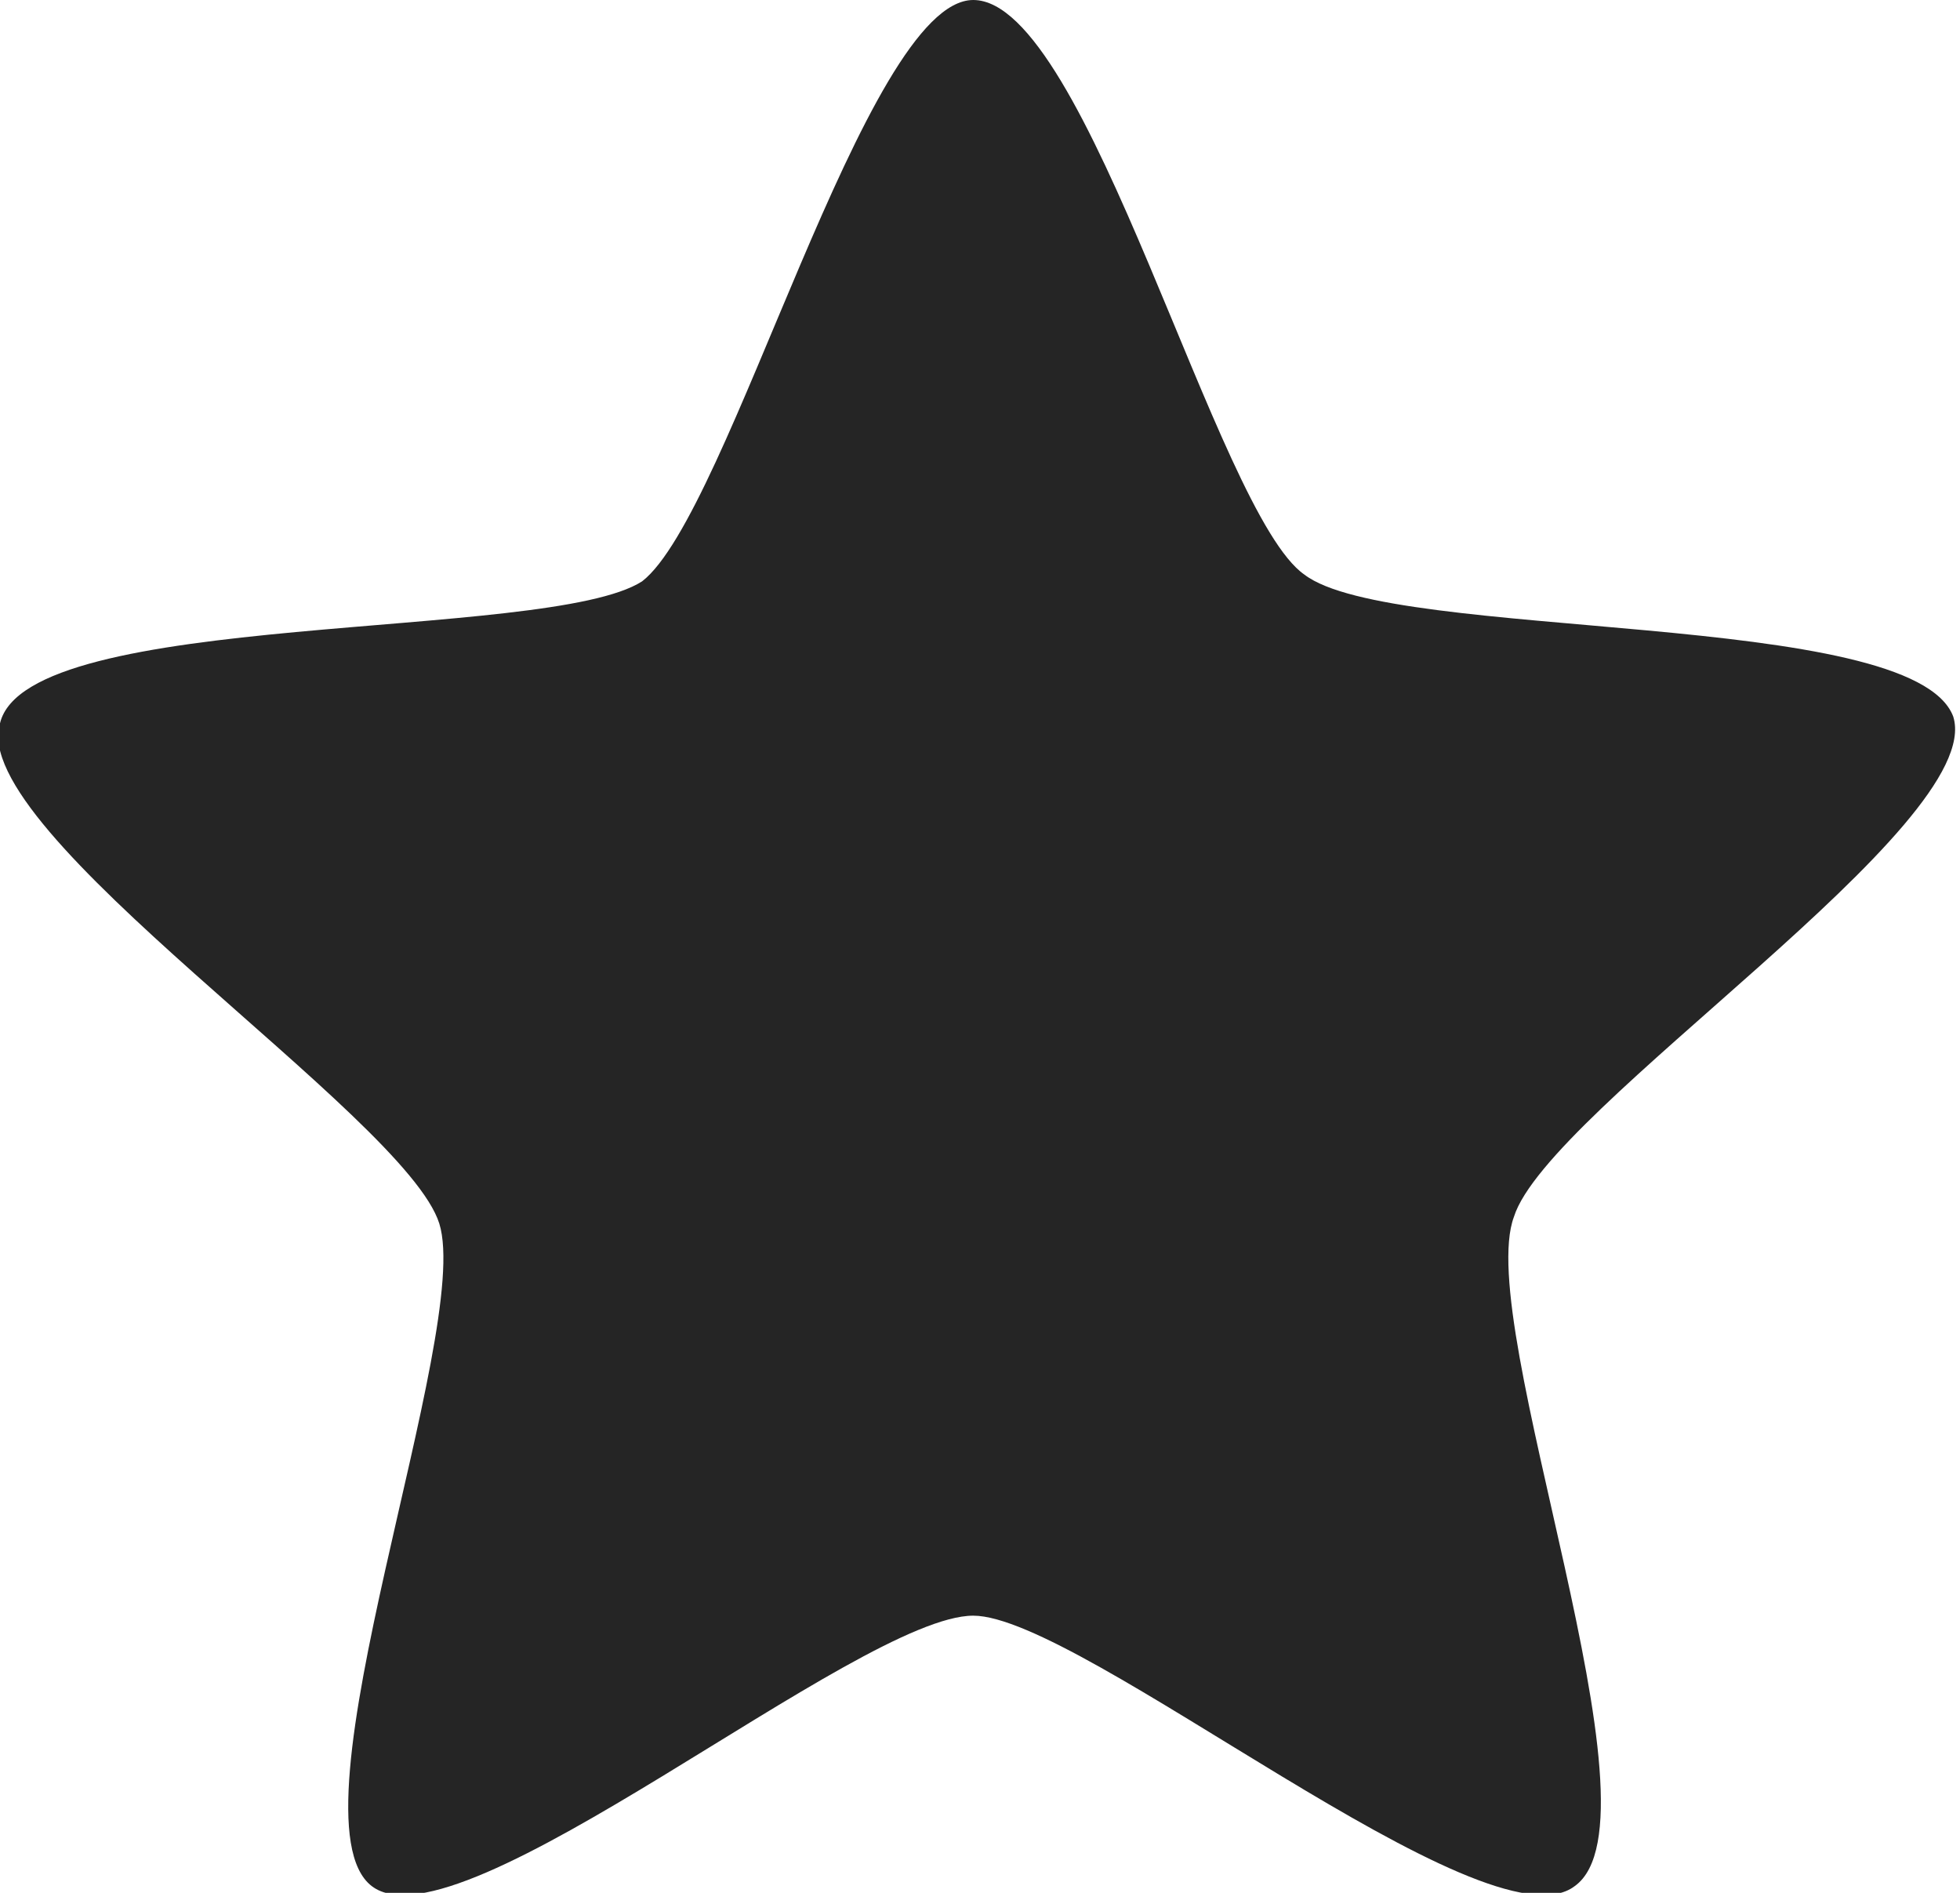
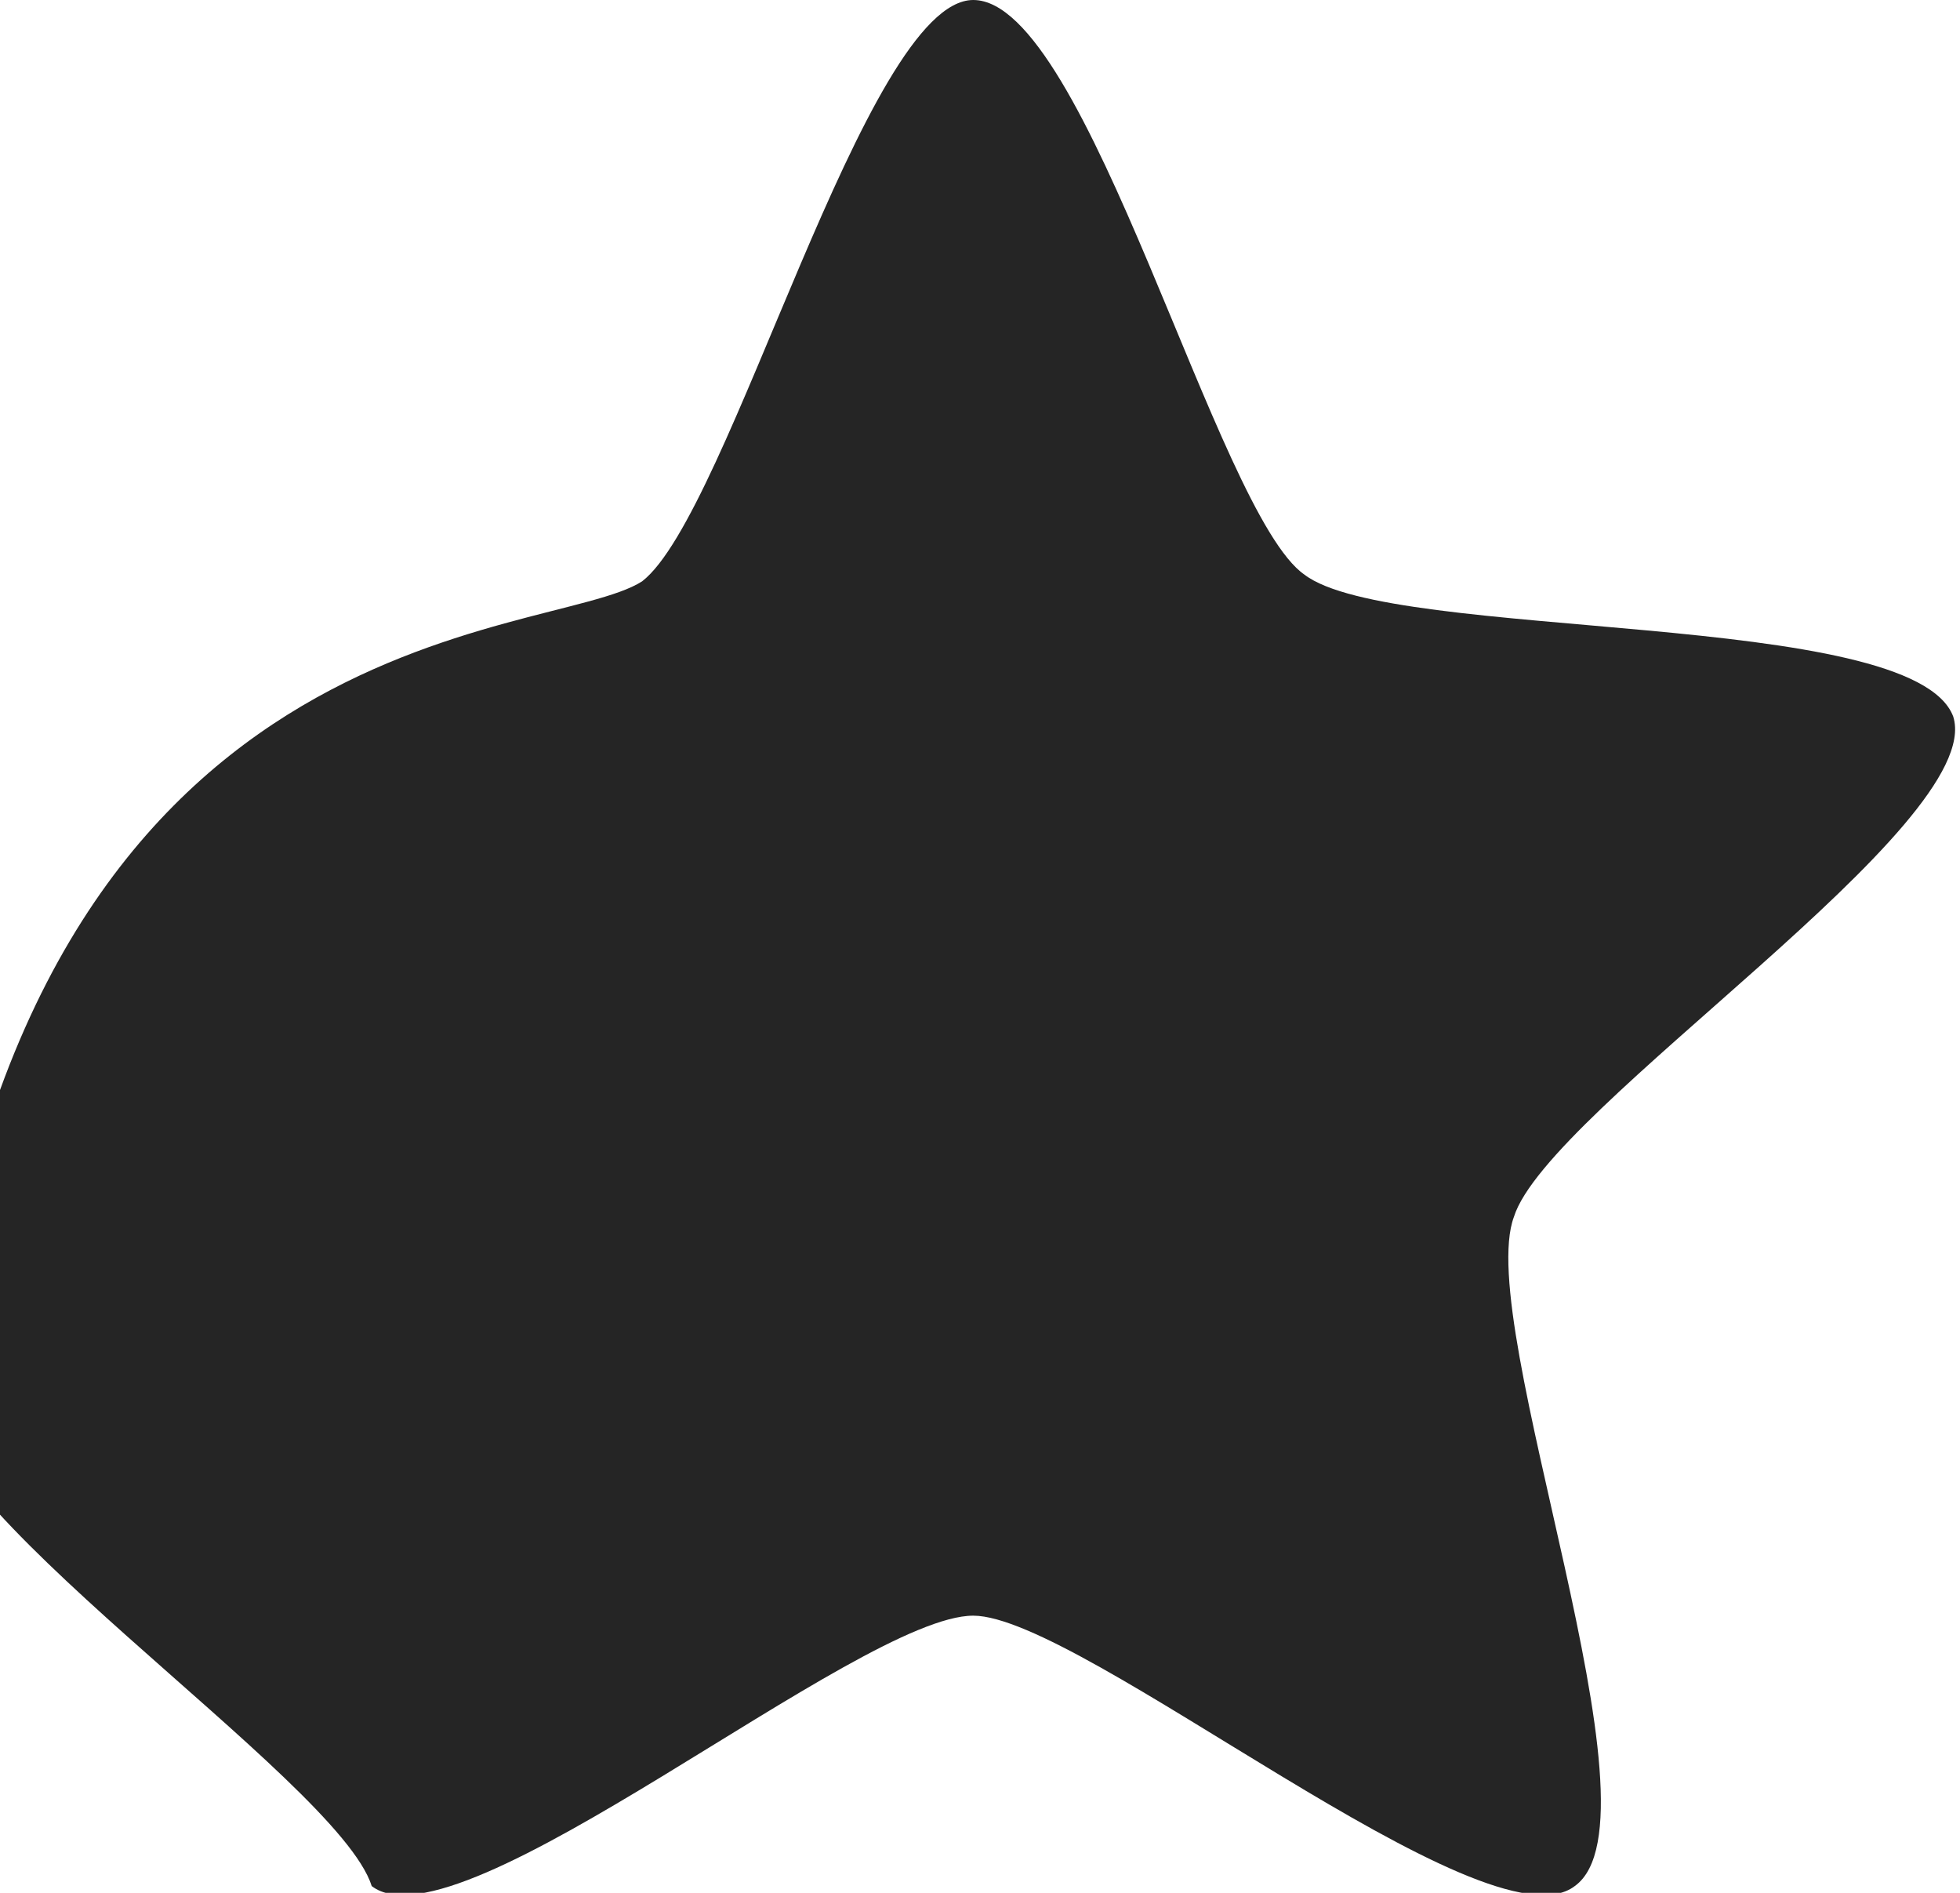
<svg xmlns="http://www.w3.org/2000/svg" version="1.1" id="Ebene_1" x="0px" y="0px" width="29px" height="28px" viewBox="0 0 29 28" style="enable-background:new 0 0 29 28;" xml:space="preserve">
  <style type="text/css">
	.st0{fill:#252525;}
</style>
-   <path class="st0" d="M23.3,27.9c-1.3,1-7.3-4-8.9-4c-1.7,0-7.6,5-8.9,4s1.5-8.2,1-9.8c-0.5-1.6-7-5.8-6.5-7.4C0.4,9,8.1,9.5,9.5,8.6  c1.3-1,3.3-8.6,4.9-8.6c1.7,0,3.6,7.6,4.9,8.5c1.3,1,9,0.5,9.6,2.1c0.5,1.6-6,5.8-6.5,7.4C21.8,19.6,24.7,26.9,23.3,27.9L23.3,27.9z  " />
+   <path class="st0" d="M23.3,27.9c-1.3,1-7.3-4-8.9-4c-1.7,0-7.6,5-8.9,4c-0.5-1.6-7-5.8-6.5-7.4C0.4,9,8.1,9.5,9.5,8.6  c1.3-1,3.3-8.6,4.9-8.6c1.7,0,3.6,7.6,4.9,8.5c1.3,1,9,0.5,9.6,2.1c0.5,1.6-6,5.8-6.5,7.4C21.8,19.6,24.7,26.9,23.3,27.9L23.3,27.9z  " />
</svg>